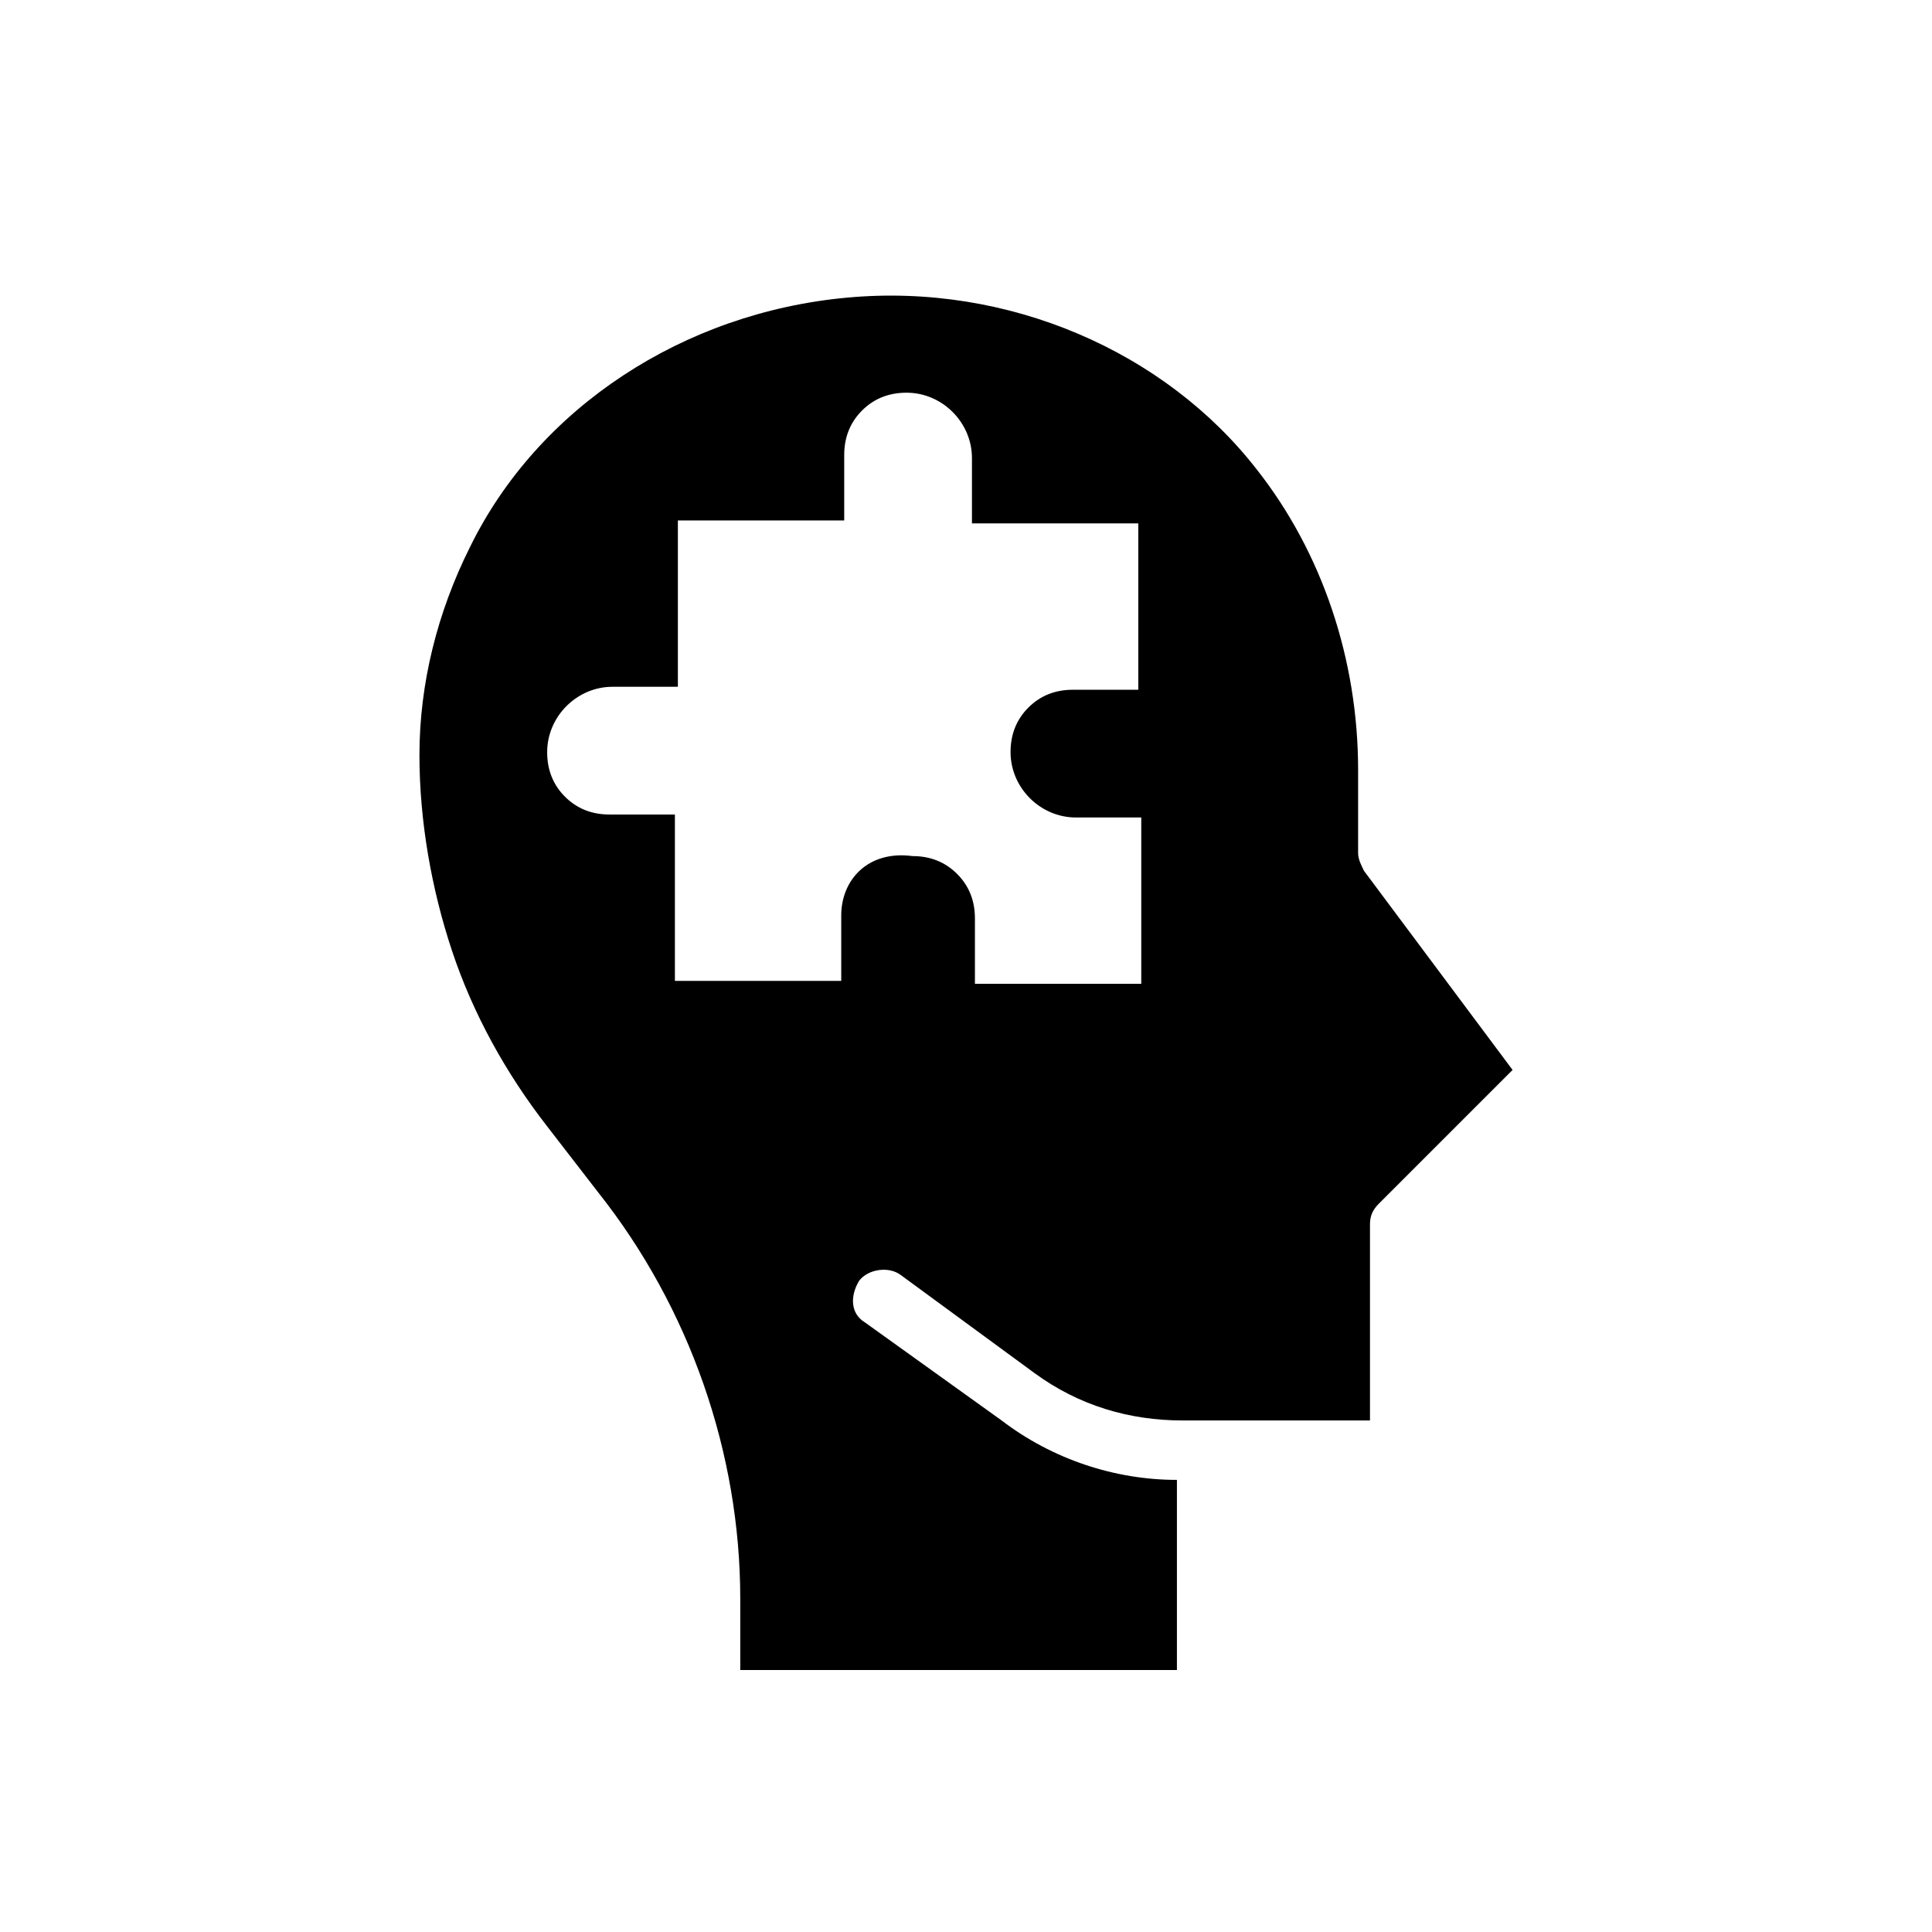
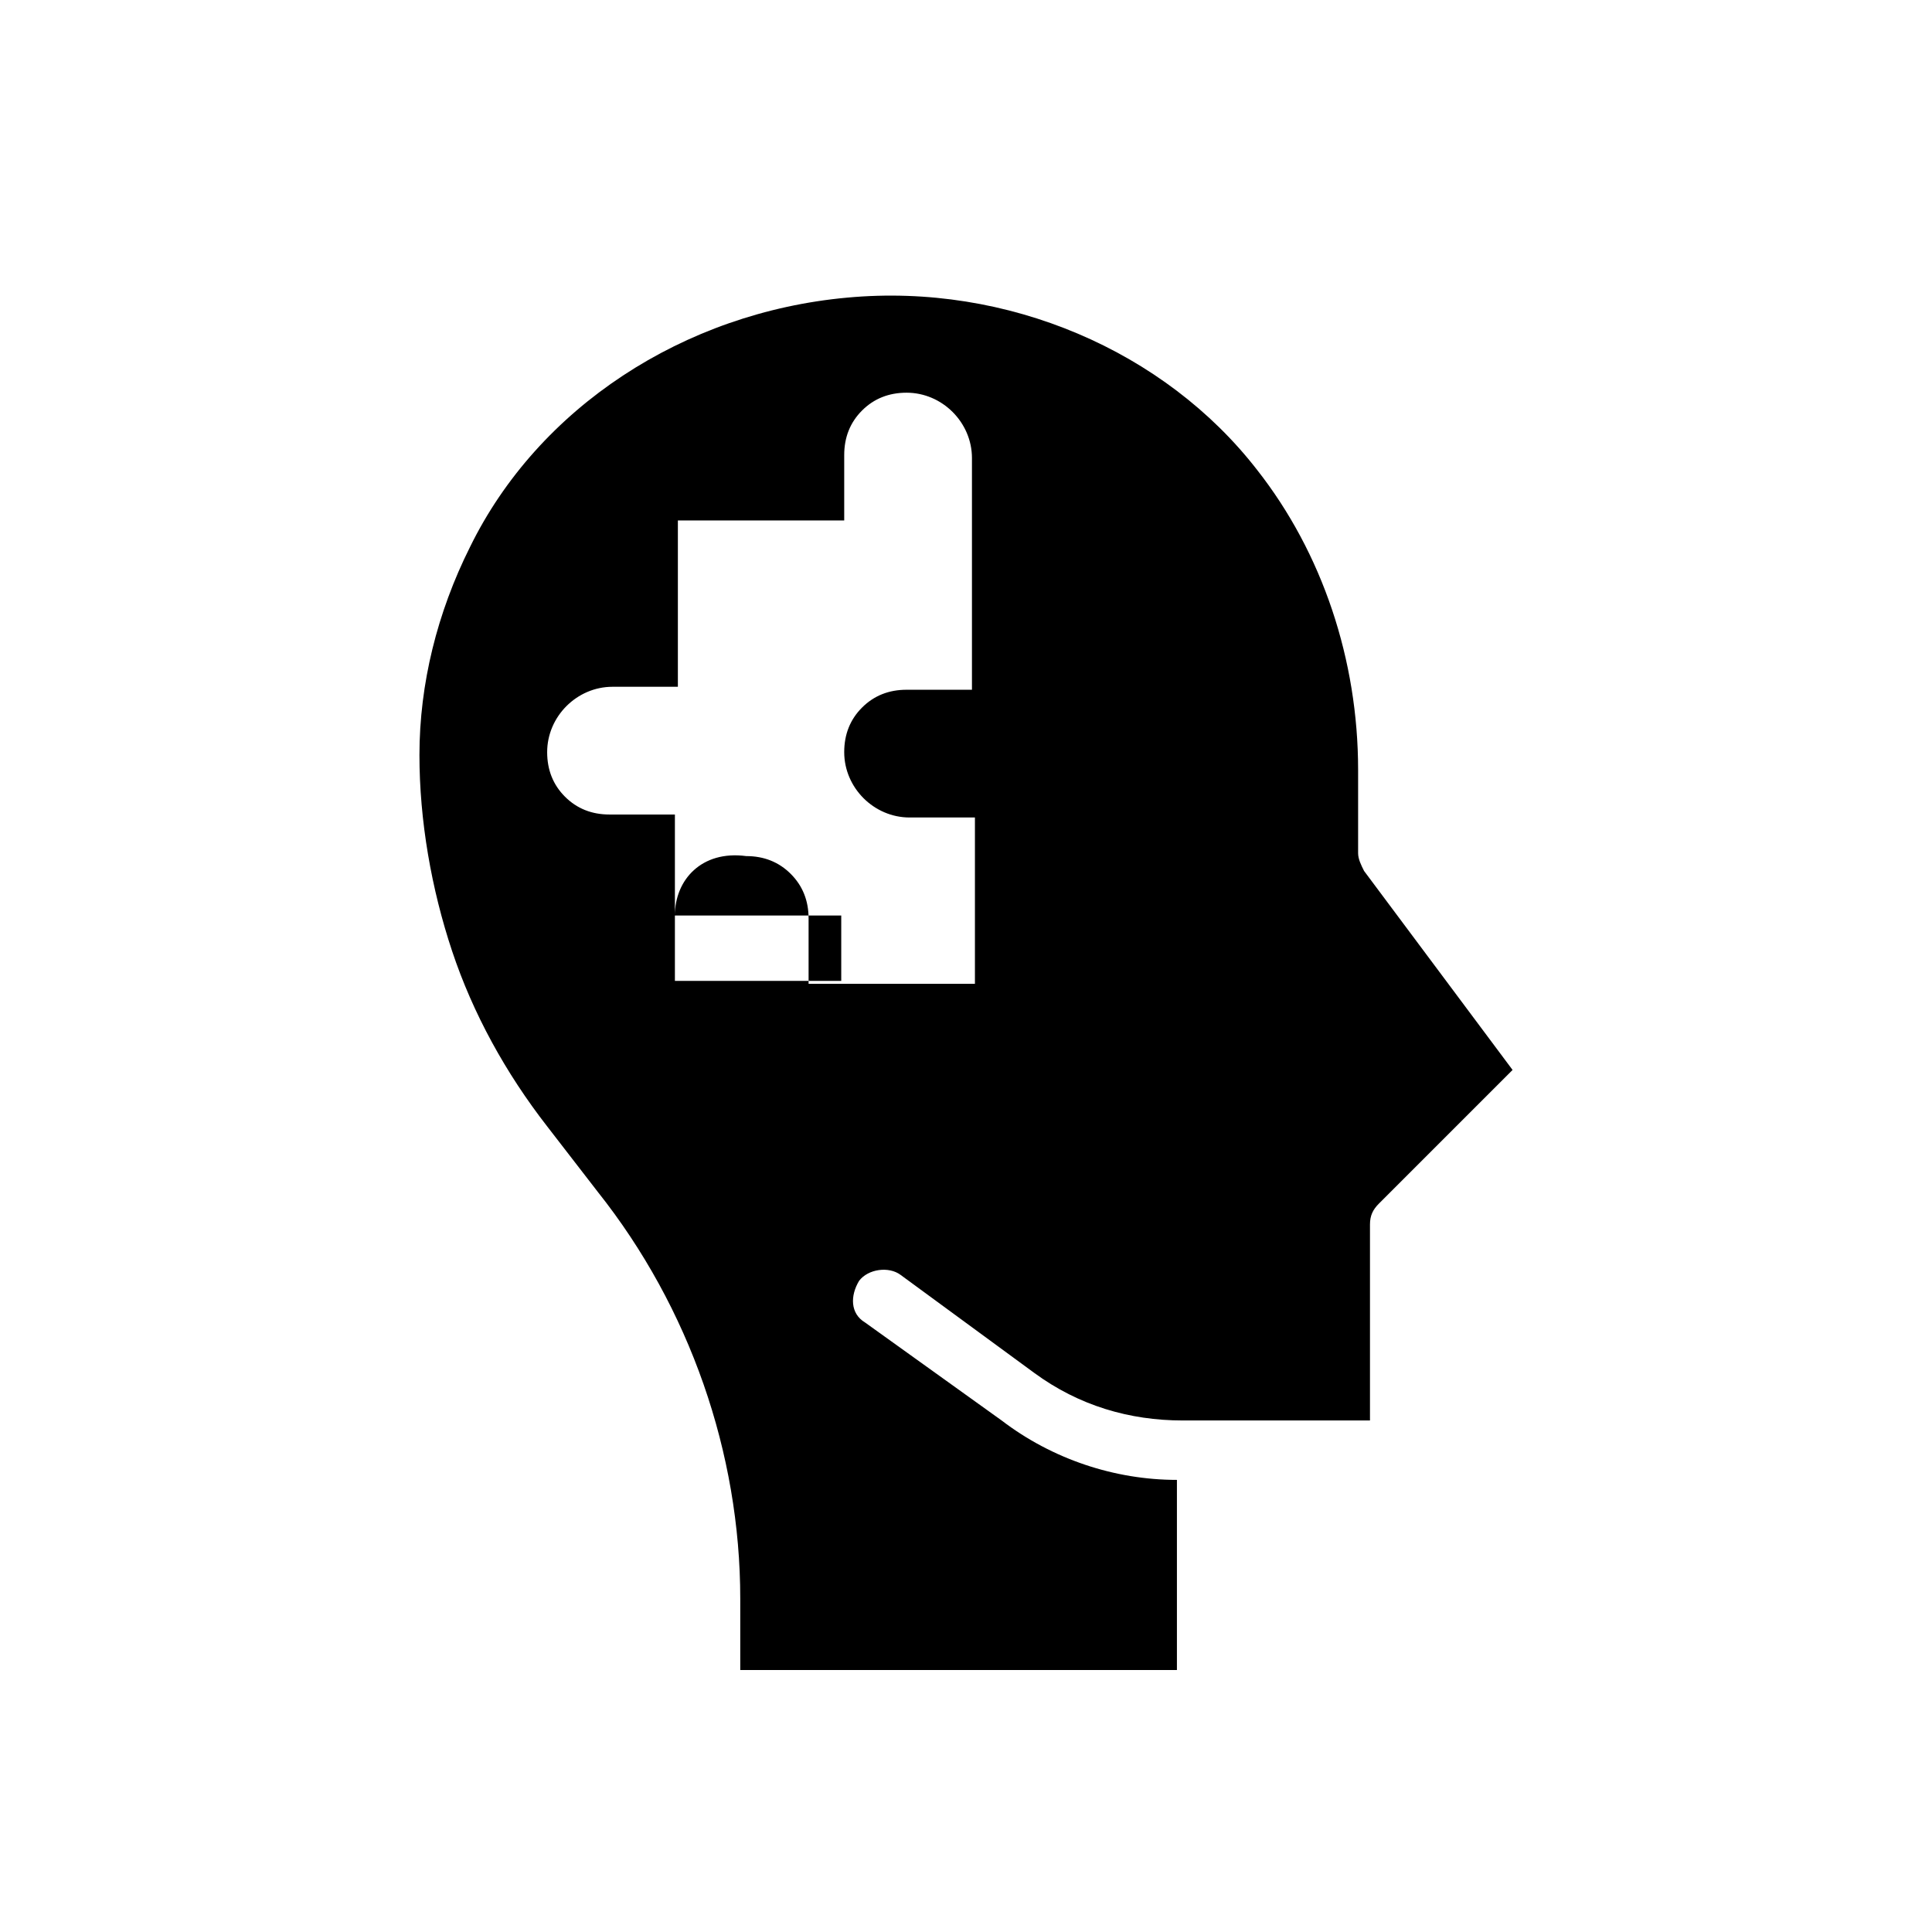
<svg xmlns="http://www.w3.org/2000/svg" fill="#000000" width="800px" height="800px" version="1.1" viewBox="144 144 512 512">
-   <path d="m382.68 481.87 35.426 25.977c11.809 8.66 25.191 12.594 39.359 12.594h49.594v-51.957c0-2.363 0.789-3.938 2.363-5.512l35.426-35.426-39.359-52.742c-0.789-1.574-1.574-3.148-1.574-4.723v-22.043c0-29.125-9.445-57.465-26.766-79.508-24.402-31.488-66.125-49.594-108.63-45.656-43.297 3.938-81.867 29.125-99.977 66.125-8.66 17.32-13.383 36.211-13.383 55.105 0 17.32 3.148 35.426 8.66 51.957 5.512 16.531 14.168 32.273 25.191 46.445l13.383 17.32c24.402 30.699 37.785 69.273 37.785 107.85v18.895h115.72v-50.383c-16.531 0-33.062-5.512-46.445-15.742l-36.215-25.98c-3.938-2.363-3.938-7.086-1.574-11.02 2.359-3.148 7.871-3.934 11.02-1.574zm-15.742-95.25v17.32h-44.082v-44.082l-17.32-0.004c-4.723 0-8.66-1.574-11.809-4.723-3.148-3.148-4.723-7.086-4.723-11.809 0-9.445 7.871-17.32 17.32-17.32h17.32v-44.082h44.082v-17.32c0-4.723 1.574-8.66 4.723-11.809 3.148-3.148 7.086-4.723 11.809-4.723 9.445 0 17.32 7.871 17.32 17.32v17.32h44.082v44.082h-17.32c-4.723 0-8.66 1.574-11.809 4.723-3.148 3.148-4.723 7.086-4.723 11.809 0 9.445 7.871 17.32 17.32 17.32h17.32v44.082h-44.082v-17.32c0-4.723-1.574-8.66-4.723-11.809-3.148-3.148-7.086-4.723-11.809-4.723-11.816-1.574-18.898 6.297-18.898 15.746z" />
+   <path d="m382.68 481.87 35.426 25.977c11.809 8.66 25.191 12.594 39.359 12.594h49.594v-51.957c0-2.363 0.789-3.938 2.363-5.512l35.426-35.426-39.359-52.742c-0.789-1.574-1.574-3.148-1.574-4.723v-22.043c0-29.125-9.445-57.465-26.766-79.508-24.402-31.488-66.125-49.594-108.63-45.656-43.297 3.938-81.867 29.125-99.977 66.125-8.66 17.32-13.383 36.211-13.383 55.105 0 17.32 3.148 35.426 8.66 51.957 5.512 16.531 14.168 32.273 25.191 46.445l13.383 17.32c24.402 30.699 37.785 69.273 37.785 107.85v18.895h115.72v-50.383c-16.531 0-33.062-5.512-46.445-15.742l-36.215-25.98c-3.938-2.363-3.938-7.086-1.574-11.02 2.359-3.148 7.871-3.934 11.02-1.574zm-15.742-95.25v17.32h-44.082v-44.082l-17.32-0.004c-4.723 0-8.66-1.574-11.809-4.723-3.148-3.148-4.723-7.086-4.723-11.809 0-9.445 7.871-17.32 17.32-17.32h17.32v-44.082h44.082v-17.32c0-4.723 1.574-8.66 4.723-11.809 3.148-3.148 7.086-4.723 11.809-4.723 9.445 0 17.32 7.871 17.32 17.32v17.32v44.082h-17.32c-4.723 0-8.66 1.574-11.809 4.723-3.148 3.148-4.723 7.086-4.723 11.809 0 9.445 7.871 17.32 17.32 17.32h17.32v44.082h-44.082v-17.32c0-4.723-1.574-8.66-4.723-11.809-3.148-3.148-7.086-4.723-11.809-4.723-11.816-1.574-18.898 6.297-18.898 15.746z" />
</svg>